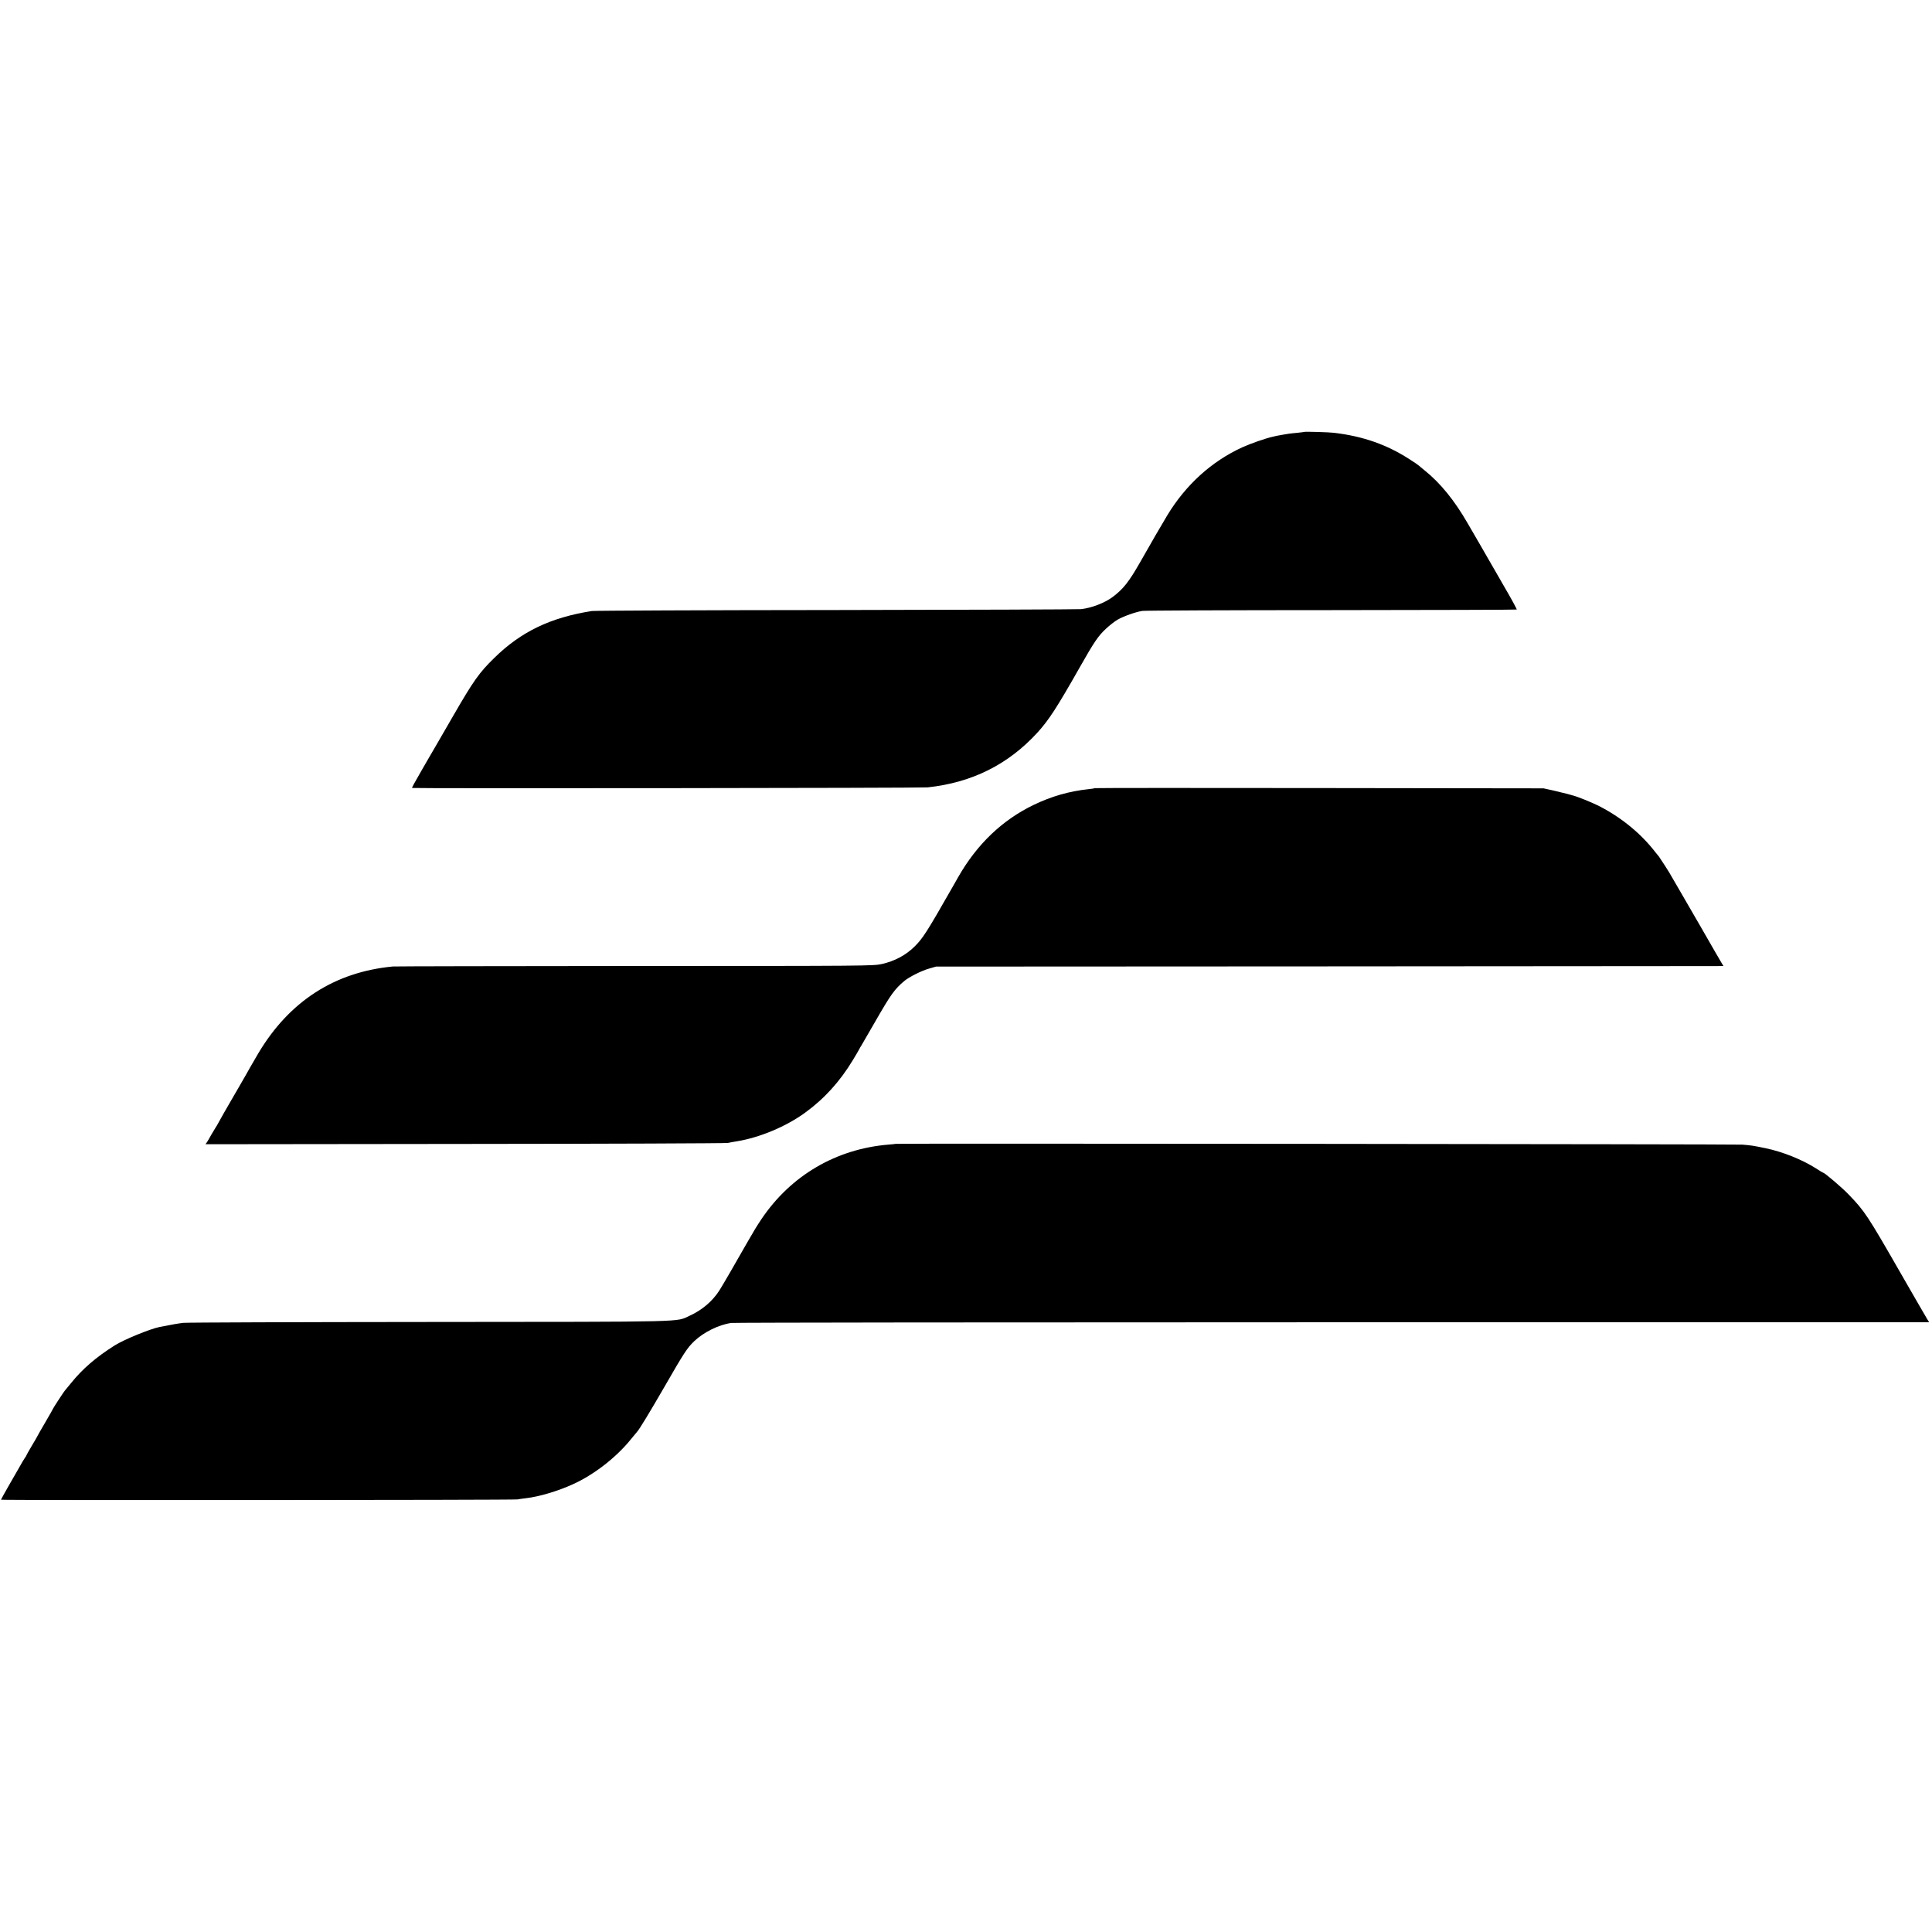
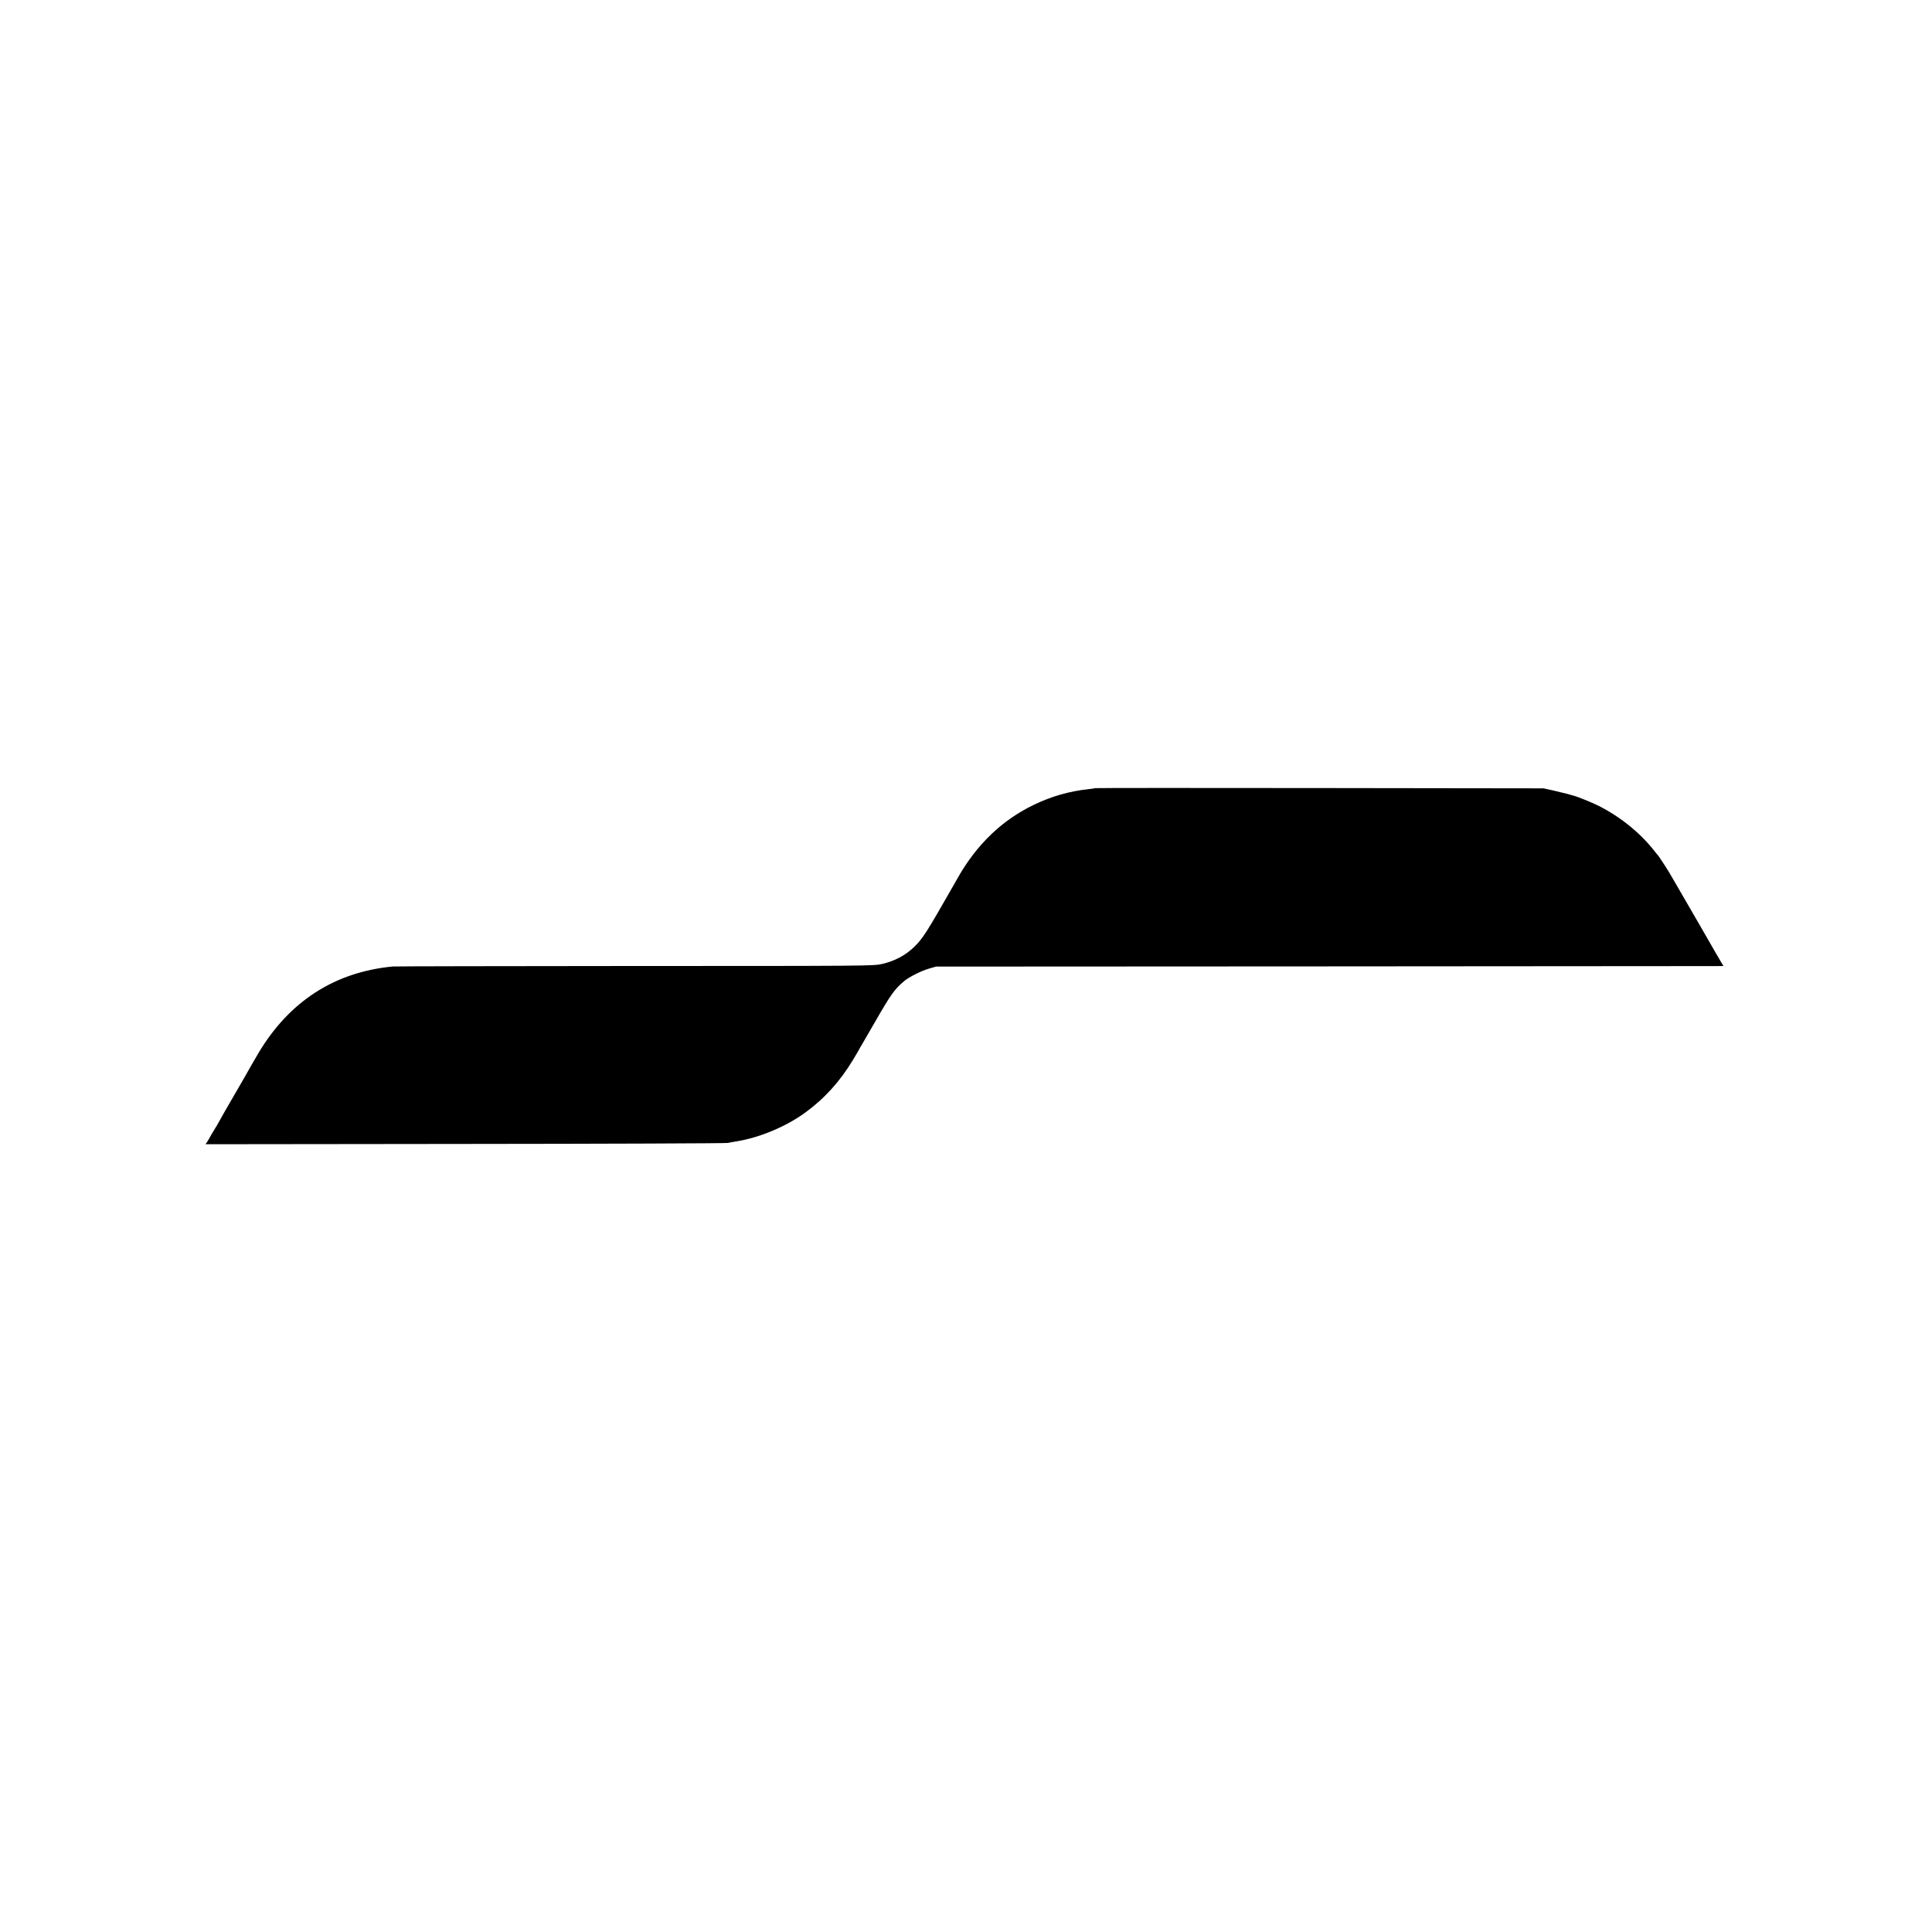
<svg xmlns="http://www.w3.org/2000/svg" version="1.0" width="1962pt" height="1962pt" viewBox="0 0 1962 1962" preserveAspectRatio="xMidYMid meet">
  <g transform="translate(0,1962) scale(0.1,-0.1)" fill="#000000" stroke="none">
-     <path d="M13247 15234 c-1 -1 -33 -5 -70 -9 -37 -3 -76 -8 -85 -9 -9 -2 -39 -7 -67 -11 -27 -5 -52 -9 -55 -10 -3 -1 -21 -5 -40 -9 -75 -16 -229 -70 -315 -109 -312 -143 -574 -381 -762 -692 -60 -100 -163 -277 -275 -475 -113 -198 -171 -272 -278 -352 -81 -61 -217 -113 -323 -124 -34 -3 -1155 -7 -2492 -9 -1337 -1 -2450 -6 -2475 -10 -422 -67 -719 -210 -991 -477 -152 -148 -212 -233 -414 -583 -76 -132 -161 -278 -188 -325 -27 -47 -58 -98 -67 -115 -9 -16 -41 -72 -71 -123 -78 -135 -97 -171 -94 -174 7 -6 5173 -1 5235 6 450 48 819 232 1116 557 116 128 196 251 428 660 145 256 187 319 265 392 37 35 92 78 122 95 60 34 180 77 249 88 25 4 890 8 1922 8 1032 1 1879 3 1881 6 3 3 -60 118 -140 255 -79 138 -155 268 -167 290 -13 22 -32 56 -43 75 -55 95 -95 164 -148 255 -136 236 -278 410 -440 540 -28 22 -52 43 -55 46 -3 4 -44 32 -91 62 -232 151 -476 237 -774 272 -45 6 -293 13 -298 9z" />
    <path d="M11119 11616 c-2 -2 -31 -7 -64 -10 -197 -21 -378 -73 -560 -161 -318 -154 -573 -398 -763 -730 -19 -33 -43 -76 -54 -95 -268 -470 -307 -531 -393 -615 -89 -87 -201 -146 -330 -175 -88 -19 -137 -20 -2510 -20 -1331 -1 -2436 -3 -2455 -5 -591 -56 -1052 -353 -1367 -882 -29 -49 -66 -113 -83 -143 -17 -30 -38 -68 -48 -85 -9 -16 -42 -73 -72 -125 -30 -52 -59 -103 -65 -112 -32 -54 -141 -245 -144 -253 -2 -5 -12 -21 -21 -35 -9 -14 -29 -47 -44 -73 -14 -26 -33 -59 -42 -73 l-17 -24 2634 3 c1449 1 2650 6 2669 10 19 4 62 12 95 17 231 38 499 150 692 291 194 141 353 316 485 535 30 49 57 96 61 104 4 8 15 29 26 45 10 17 71 122 136 235 163 284 199 334 300 419 47 39 173 103 248 124 l72 21 3935 2 c2164 2 3963 3 3998 3 l64 1 -20 33 c-11 17 -106 183 -212 367 -106 184 -205 355 -220 380 -15 25 -42 72 -61 105 -18 33 -53 91 -78 129 -25 38 -50 76 -56 85 -5 9 -12 18 -15 21 -3 3 -16 19 -29 35 -140 183 -335 345 -556 461 -80 42 -235 105 -290 118 -5 2 -28 8 -50 14 -22 6 -85 21 -140 34 l-100 22 -2276 3 c-1252 2 -2278 1 -2280 -1z" />
-     <path d="M9097 8004 c-1 -1 -36 -5 -77 -8 -531 -45 -989 -314 -1287 -756 -45 -67 -81 -126 -146 -240 -103 -182 -253 -441 -281 -484 -70 -110 -177 -201 -303 -258 -145 -65 39 -61 -2643 -63 -1339 -1 -2464 -5 -2500 -9 -56 -7 -108 -16 -240 -42 -96 -19 -364 -129 -455 -187 -189 -119 -327 -238 -443 -382 -31 -38 -59 -72 -62 -75 -8 -7 -120 -179 -120 -183 0 -2 -36 -66 -80 -141 -44 -75 -80 -138 -80 -140 0 -2 -25 -45 -55 -95 -30 -51 -55 -94 -55 -97 0 -3 -8 -18 -19 -32 -10 -15 -30 -47 -43 -72 -14 -25 -64 -112 -112 -195 -47 -82 -86 -152 -86 -155 0 -7 5208 -4 5245 3 17 3 55 9 85 12 136 16 325 72 480 143 212 96 439 272 587 456 32 39 60 73 63 76 20 20 123 189 271 445 206 358 236 404 307 473 97 93 251 169 378 187 27 4 2775 7 6107 7 l6058 0 -19 31 c-16 26 -149 256 -270 467 -335 584 -365 630 -527 798 -62 66 -245 222 -259 222 -3 0 -36 20 -73 44 -139 89 -340 170 -515 206 -131 27 -141 28 -235 36 -66 5 -8590 13 -8596 8z" />
  </g>
</svg>